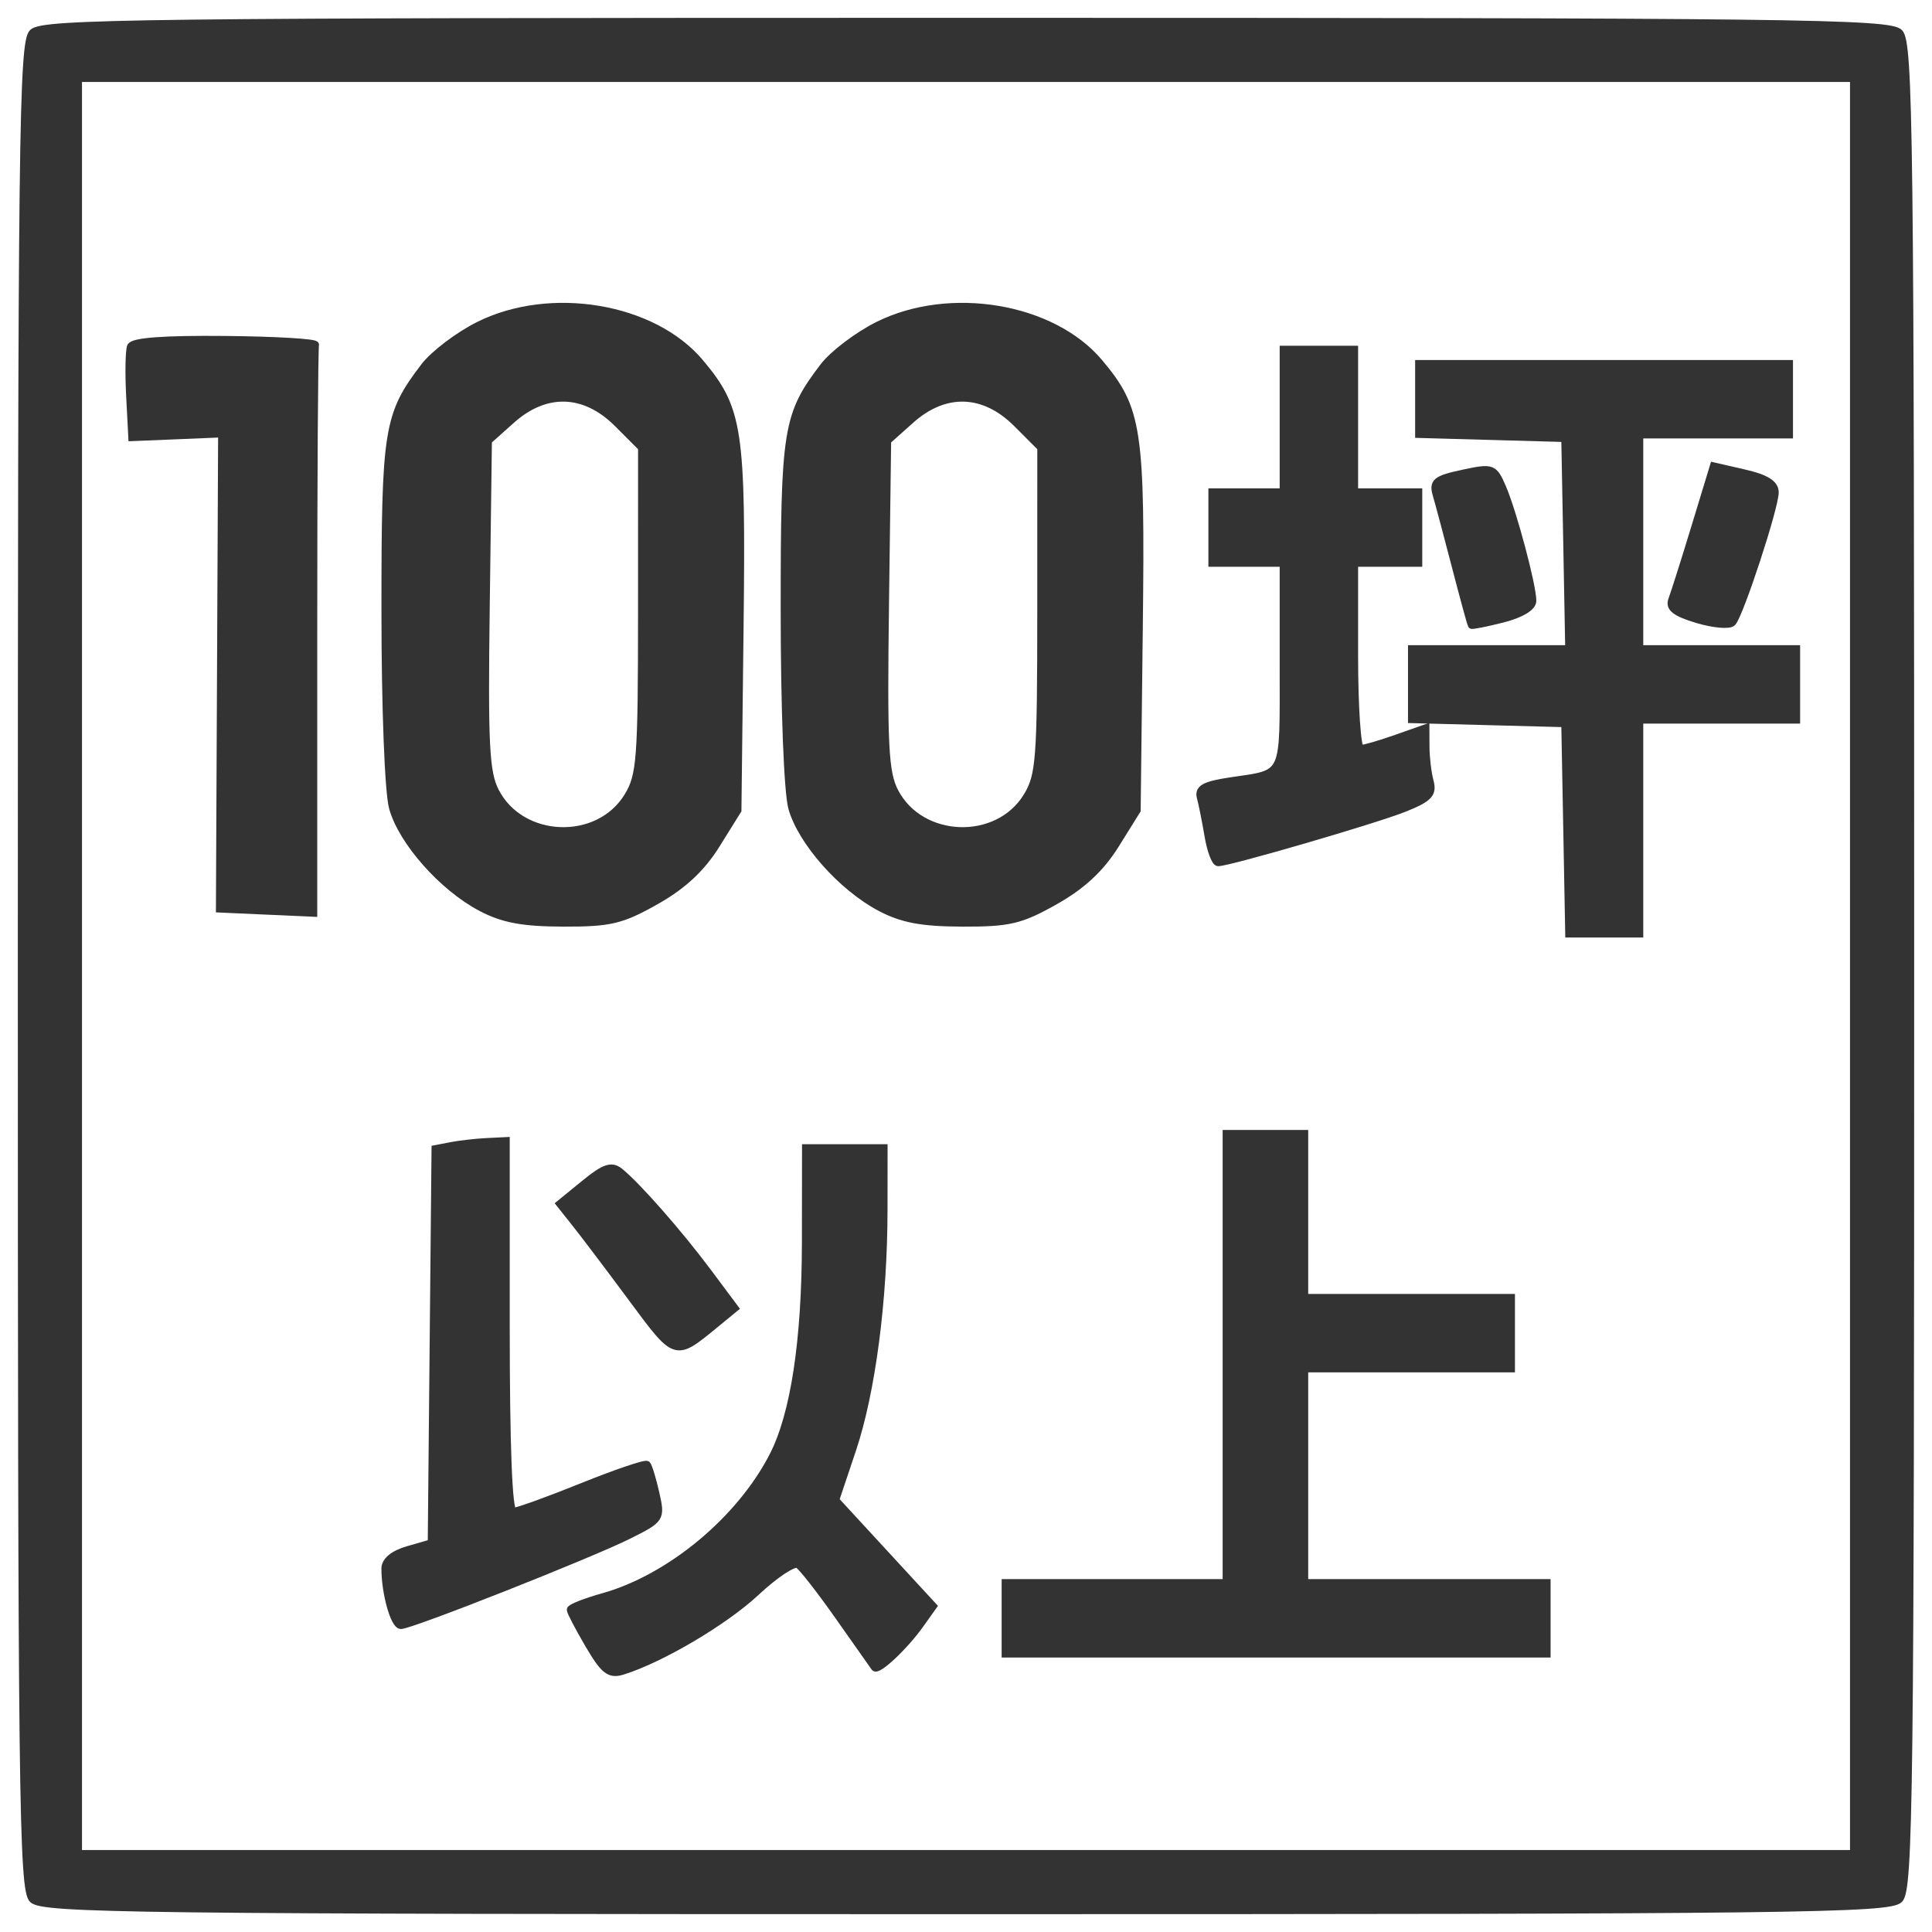
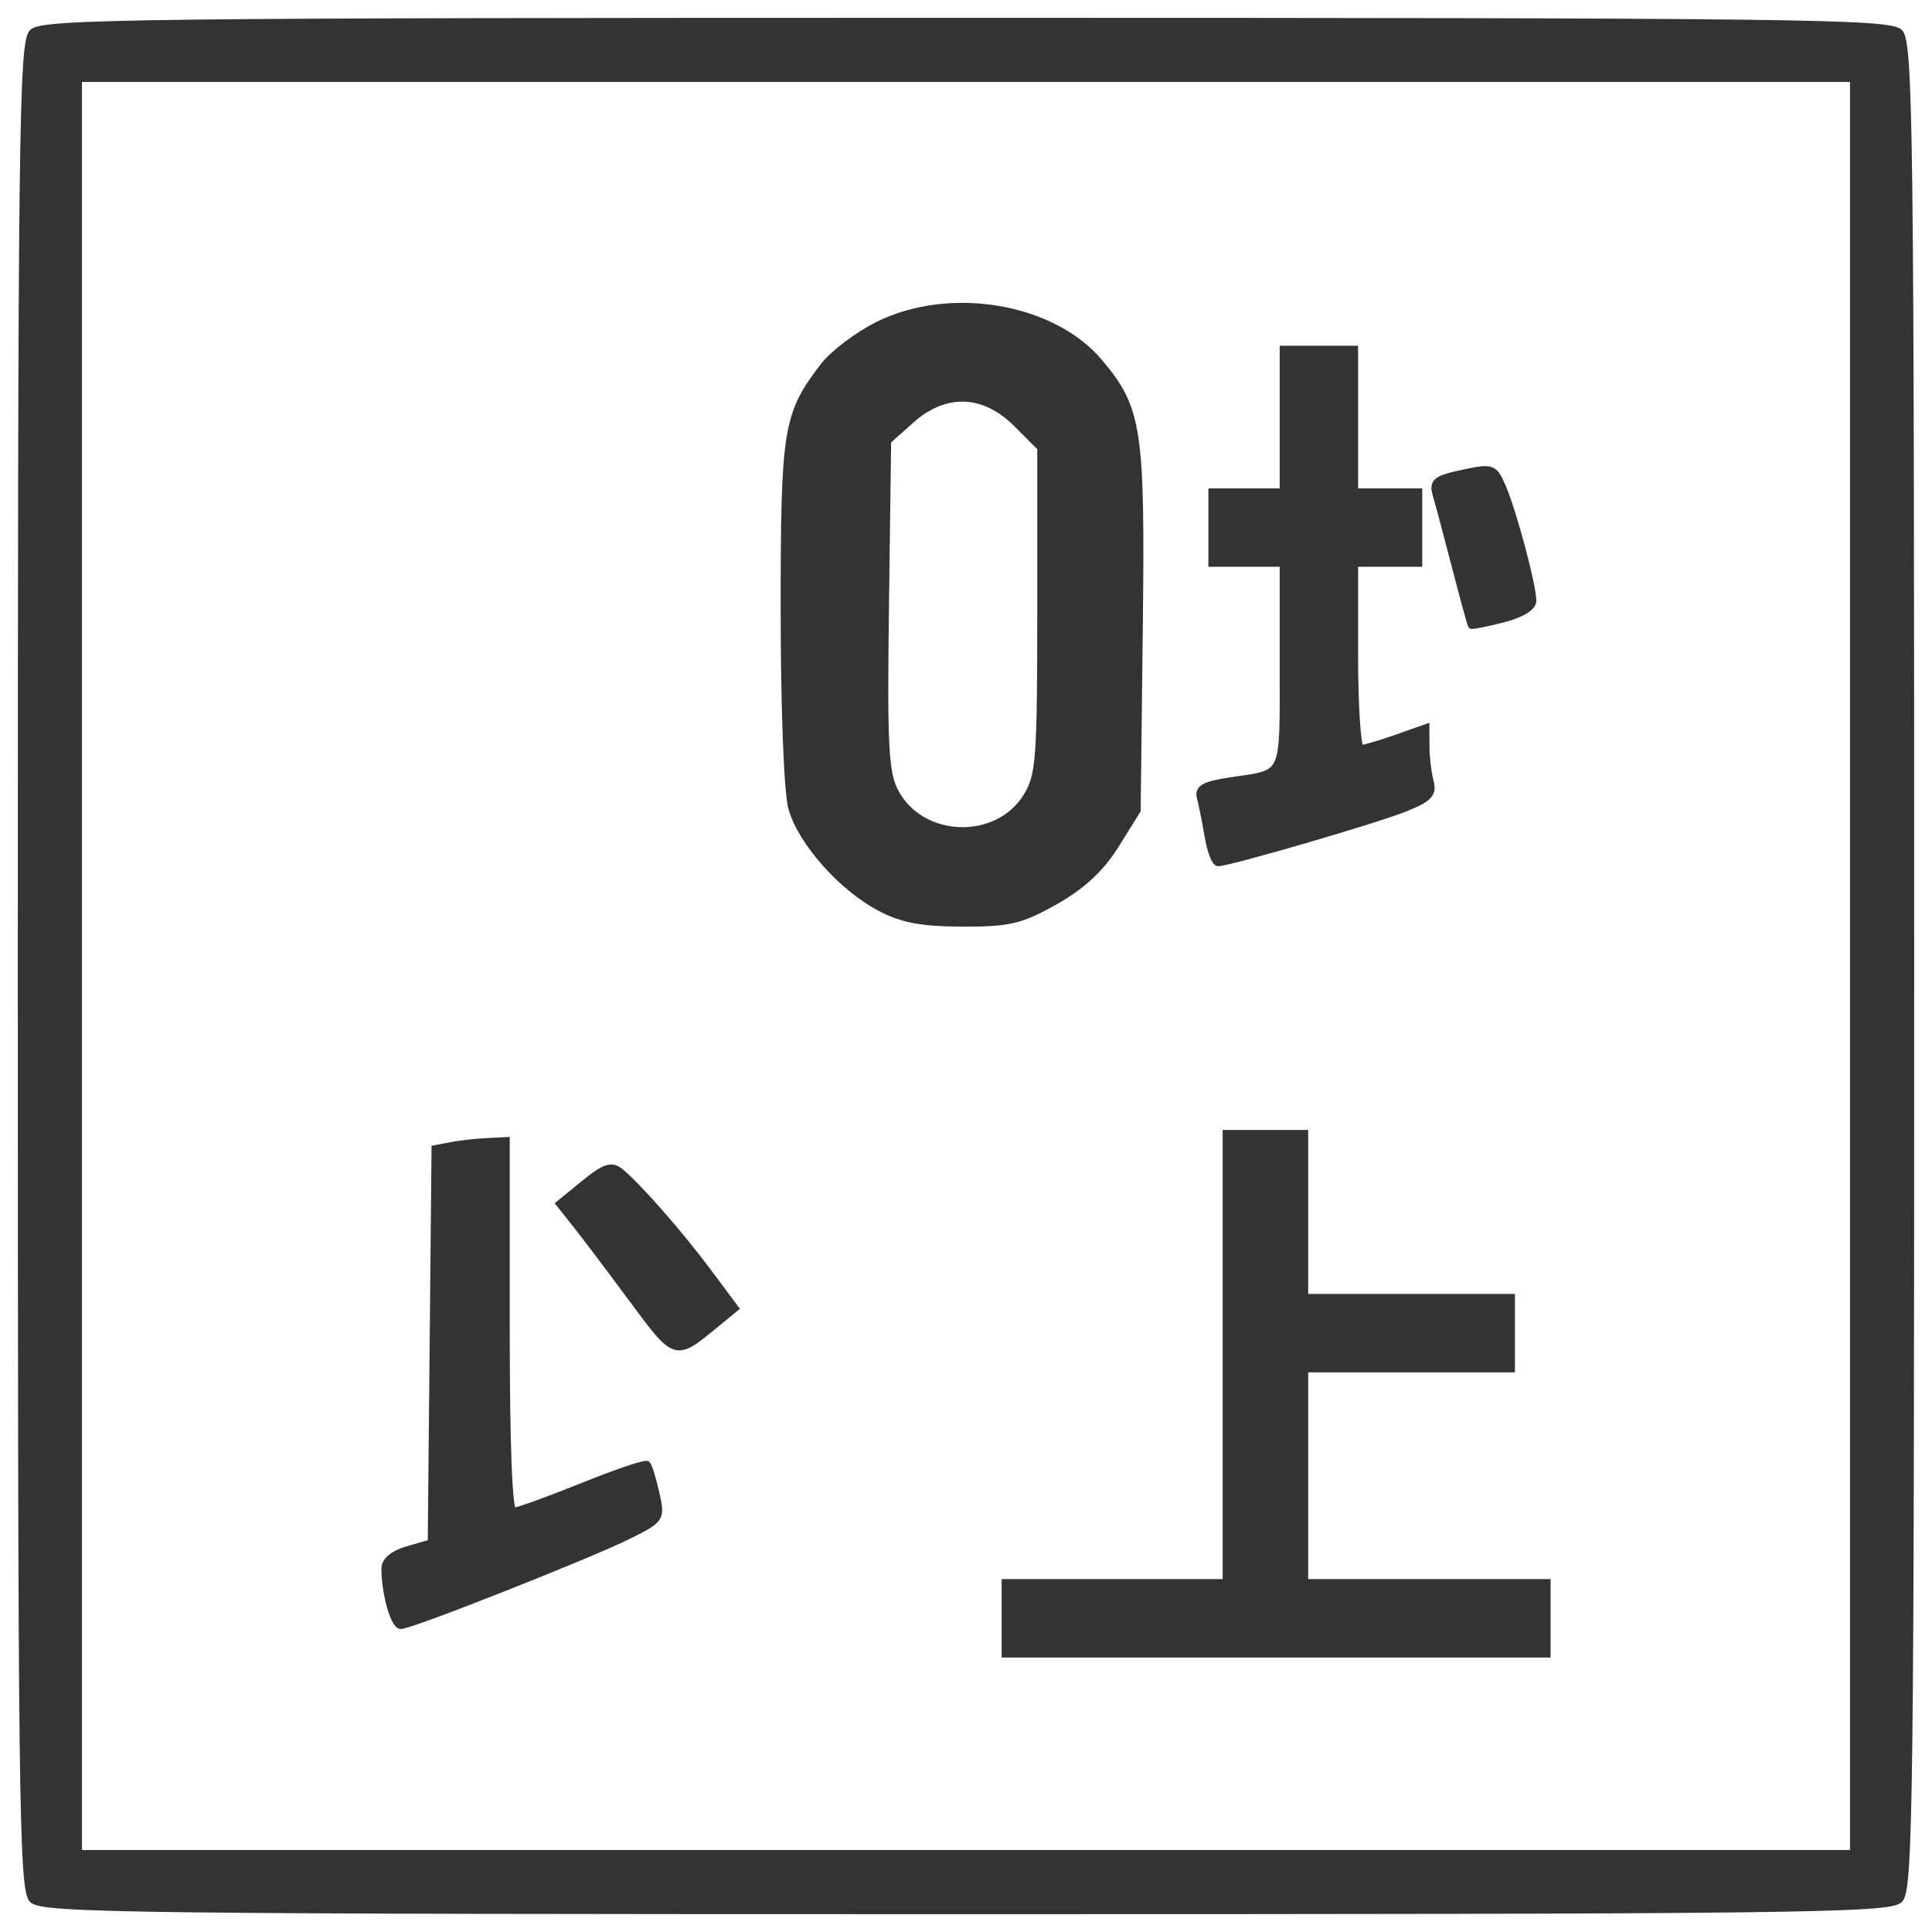
<svg xmlns="http://www.w3.org/2000/svg" version="1.0" width="271pt" height="271pt" viewBox="0 0 271 271" style="" preserveAspectRatio="xMidYMid meet">
  <g fill="#333333FF" stroke="#333333FF">
    <path d="M 4.571 4.571 C 3.159 5.984 3.000 19.236 3.000 135.500 C 3.000 251.764 3.159 265.016 4.571 266.429 C 5.984 267.841 19.236 268.000 135.500 268.000 C 251.764 268.000 265.016 267.841 266.429 266.429 C 267.841 265.016 268.000 251.764 268.000 135.500 C 268.000 19.236 267.841 5.984 266.429 4.571 C 265.016 3.159 251.764 3.000 135.500 3.000 C 19.236 3.000 5.984 3.159 4.571 4.571 M 260.000 135.500 L 260.000 260.000 135.500 260.000 L 11.000 260.000 11.000 135.500 L 11.000 11.000 135.500 11.000 L 260.000 11.000 260.000 135.500 " />
  </g>
  <g fill="#333333FF" stroke="#333333FF">
    <path d="M 123.168 45.603 C 120.295 47.035 116.846 49.647 115.503 51.407 C 110.319 58.204 110.000 60.195 110.006 85.718 C 110.009 99.398 110.462 111.123 111.072 113.321 C 112.386 118.051 118.036 124.442 123.432 127.299 C 126.535 128.943 129.279 129.459 135.000 129.477 C 141.567 129.497 143.184 129.114 148.000 126.394 C 151.823 124.235 154.415 121.821 156.500 118.476 L 159.500 113.663 159.799 88.105 C 160.127 60.186 159.702 57.365 154.193 50.818 C 147.620 43.006 133.233 40.588 123.168 45.603 M 142.600 59.400 L 146.000 62.800 145.996 85.650 C 145.993 106.535 145.825 108.775 144.044 111.696 C 139.936 118.433 129.143 118.044 125.515 111.028 C 124.132 108.355 123.940 104.536 124.198 84.866 L 124.500 61.832 127.766 58.916 C 132.549 54.645 138.024 54.824 142.600 59.400 " />
  </g>
  <g fill="#333333FF" stroke="#333333FF">
-     <path d="M 67.168 45.603 C 64.295 47.035 60.846 49.647 59.503 51.407 C 54.319 58.204 54.000 60.195 54.006 85.718 C 54.009 99.398 54.462 111.123 55.072 113.321 C 56.386 118.051 62.036 124.442 67.432 127.299 C 70.535 128.943 73.279 129.459 79.000 129.477 C 85.567 129.497 87.184 129.114 92.000 126.394 C 95.823 124.235 98.415 121.821 100.500 118.476 L 103.500 113.663 103.799 88.105 C 104.127 60.186 103.702 57.365 98.193 50.818 C 91.620 43.006 77.233 40.588 67.168 45.603 M 86.600 59.400 L 90.000 62.800 89.996 85.650 C 89.993 106.535 89.825 108.775 88.044 111.696 C 83.936 118.433 73.143 118.044 69.515 111.028 C 68.132 108.355 67.940 104.536 68.198 84.866 L 68.500 61.832 71.766 58.916 C 76.549 54.645 82.024 54.824 86.600 59.400 " />
-   </g>
+     </g>
  <g fill="#333333FF" stroke="#333333FF">
    <path d="M 172.000 190.500 L 172.000 222.000 156.500 222.000 L 141.000 222.000 141.000 227.000 L 141.000 232.000 179.000 232.000 L 217.000 232.000 217.000 227.000 L 217.000 222.000 200.000 222.000 L 183.000 222.000 183.000 207.000 L 183.000 192.000 197.500 192.000 L 212.000 192.000 212.000 187.000 L 212.000 182.000 197.500 182.000 L 183.000 182.000 183.000 170.500 L 183.000 159.000 177.500 159.000 L 172.000 159.000 172.000 190.500 " />
  </g>
  <g fill="#333333FF" stroke="#333333FF">
-     <path d="M 199.000 55.965 L 199.000 60.930 209.250 61.215 L 219.500 61.500 219.777 76.250 L 220.053 91.000 209.027 91.000 L 198.000 91.000 198.000 95.966 L 198.000 100.932 208.750 101.216 L 219.500 101.500 219.777 116.250 L 220.053 131.000 225.027 131.000 L 230.000 131.000 230.000 116.000 L 230.000 101.000 241.000 101.000 L 252.000 101.000 252.000 96.000 L 252.000 91.000 241.000 91.000 L 230.000 91.000 230.000 76.000 L 230.000 61.000 240.500 61.000 L 251.000 61.000 251.000 56.000 L 251.000 51.000 225.000 51.000 L 199.000 51.000 199.000 55.965 " />
-   </g>
+     </g>
  <g fill="#333333FF" stroke="#333333FF">
-     <path d="M 18.318 48.612 C 18.084 49.224 18.029 52.346 18.196 55.550 L 18.500 61.376 24.798 61.116 L 31.096 60.855 30.942 94.177 L 30.788 127.500 37.394 127.796 L 44.000 128.091 44.000 88.546 C 44.000 66.796 44.113 48.718 44.250 48.374 C 44.388 48.030 38.705 47.692 31.622 47.624 C 22.989 47.541 18.604 47.866 18.318 48.612 " />
-   </g>
+     </g>
  <g fill="#333333FF" stroke="#333333FF">
-     <path d="M 112.983 174.250 C 112.965 188.060 111.396 198.374 108.433 204.164 C 103.829 213.161 93.974 221.348 84.581 223.977 C 82.062 224.683 80.000 225.499 80.000 225.792 C 80.000 226.085 81.156 228.297 82.569 230.708 C 84.712 234.365 85.499 234.979 87.319 234.415 C 92.728 232.739 101.665 227.458 106.076 223.332 C 108.729 220.850 111.366 219.108 111.935 219.460 C 112.504 219.812 115.086 223.115 117.672 226.800 C 120.259 230.485 122.513 233.685 122.681 233.911 C 123.122 234.500 126.897 230.948 129.071 227.897 L 130.926 225.295 124.070 217.854 L 117.214 210.413 119.578 203.364 C 122.290 195.279 123.980 182.407 123.992 169.750 L 124.000 161.000 118.500 161.000 L 113.000 161.000 112.983 174.250 " />
-   </g>
+     </g>
  <g fill="#333333FF" stroke="#333333FF">
    <path d="M 180.000 59.000 L 180.000 69.000 175.000 69.000 L 170.000 69.000 170.000 74.000 L 170.000 79.000 175.000 79.000 L 180.000 79.000 180.000 93.393 C 180.000 109.334 180.446 108.361 172.598 109.538 C 168.957 110.084 168.037 110.592 168.383 111.868 C 168.626 112.766 169.110 115.188 169.458 117.250 C 169.806 119.313 170.442 121.000 170.872 121.000 C 172.401 121.000 192.886 115.029 196.987 113.388 C 200.443 112.006 201.062 111.357 200.594 109.609 C 200.282 108.449 200.021 106.282 200.014 104.794 L 200.000 102.089 195.874 103.544 C 193.605 104.345 191.355 105.000 190.874 105.000 C 190.393 105.000 190.000 99.150 190.000 92.000 L 190.000 79.000 194.500 79.000 L 199.000 79.000 199.000 74.000 L 199.000 69.000 194.500 69.000 L 190.000 69.000 190.000 59.000 L 190.000 49.000 185.000 49.000 L 180.000 49.000 180.000 59.000 " />
  </g>
  <g fill="#333333FF" stroke="#333333FF">
    <path d="M 63.266 160.704 L 61.031 161.135 60.766 188.780 L 60.500 216.426 57.250 217.358 C 55.194 217.947 54.000 218.925 54.000 220.020 C 54.000 223.452 55.271 228.000 56.229 228.000 C 57.663 228.000 82.712 218.103 88.152 215.388 C 92.734 213.101 92.792 213.011 91.990 209.454 C 91.541 207.467 90.989 205.656 90.762 205.429 C 90.535 205.202 86.452 206.587 81.689 208.508 C 76.926 210.429 72.572 212.000 72.014 212.000 C 71.355 212.000 71.000 202.914 71.000 186.000 L 71.000 160.000 68.250 160.136 C 66.738 160.211 64.495 160.466 63.266 160.704 " />
  </g>
  <g fill="#333333FF" stroke="#333333FF">
    <path d="M 81.993 166.006 L 78.501 168.855 80.746 171.678 C 81.981 173.230 85.553 177.958 88.684 182.185 C 94.809 190.454 94.679 190.413 100.303 185.799 L 103.106 183.500 99.275 178.367 C 95.240 172.961 89.388 166.301 86.939 164.328 C 85.779 163.394 84.776 163.735 81.993 166.006 " />
  </g>
  <g fill="#333333FF" stroke="#333333FF">
-     <path d="M 237.739 73.929 C 236.304 78.643 234.857 83.211 234.523 84.079 C 234.067 85.268 234.946 85.967 238.082 86.906 C 240.372 87.593 242.592 87.782 243.014 87.327 C 244.080 86.181 249.000 71.160 249.000 69.055 C 249.000 67.848 247.712 67.042 244.674 66.347 L 240.348 65.357 237.739 73.929 " />
-   </g>
+     </g>
  <g fill="#333333FF" stroke="#333333FF">
    <path d="M 205.175 66.389 C 201.424 67.193 200.931 67.594 201.466 69.408 C 201.806 70.559 203.017 75.100 204.158 79.500 C 205.300 83.900 206.308 87.590 206.399 87.699 C 206.490 87.808 208.463 87.416 210.782 86.827 C 213.364 86.172 215.000 85.181 215.000 84.273 C 215.000 82.140 212.235 71.772 210.756 68.361 C 209.543 65.562 209.352 65.495 205.175 66.389 " />
  </g>
</svg>